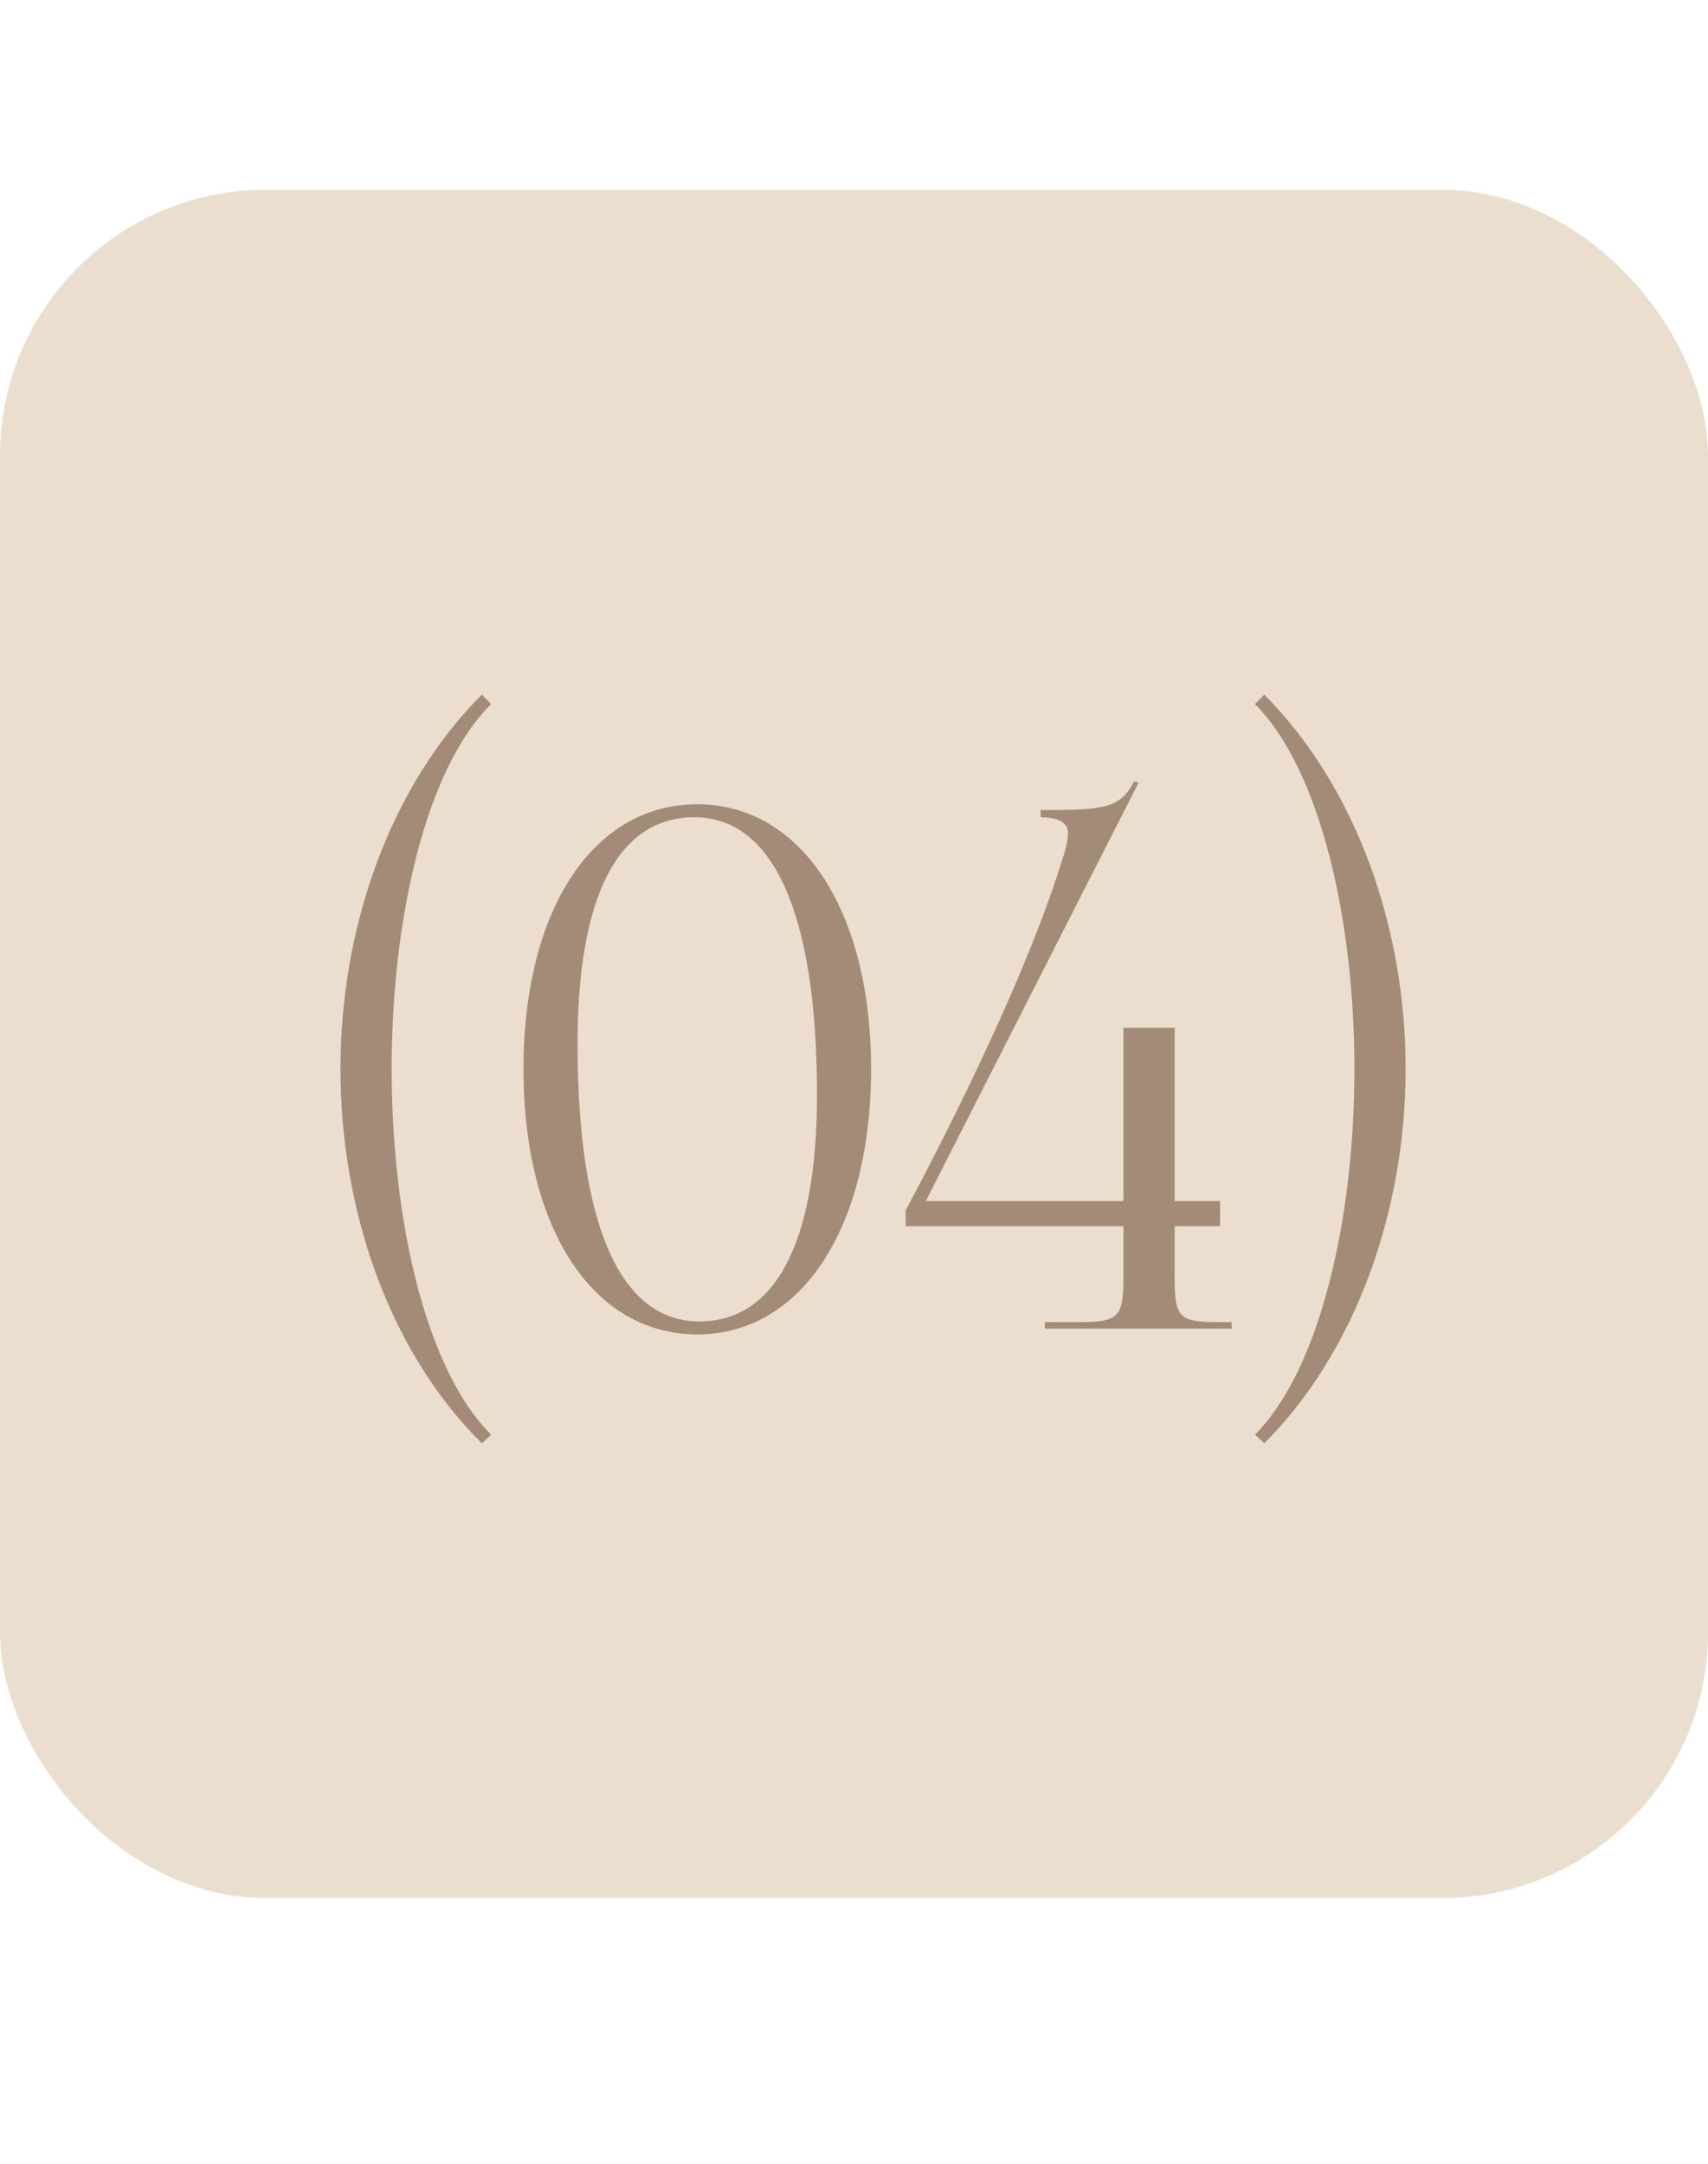
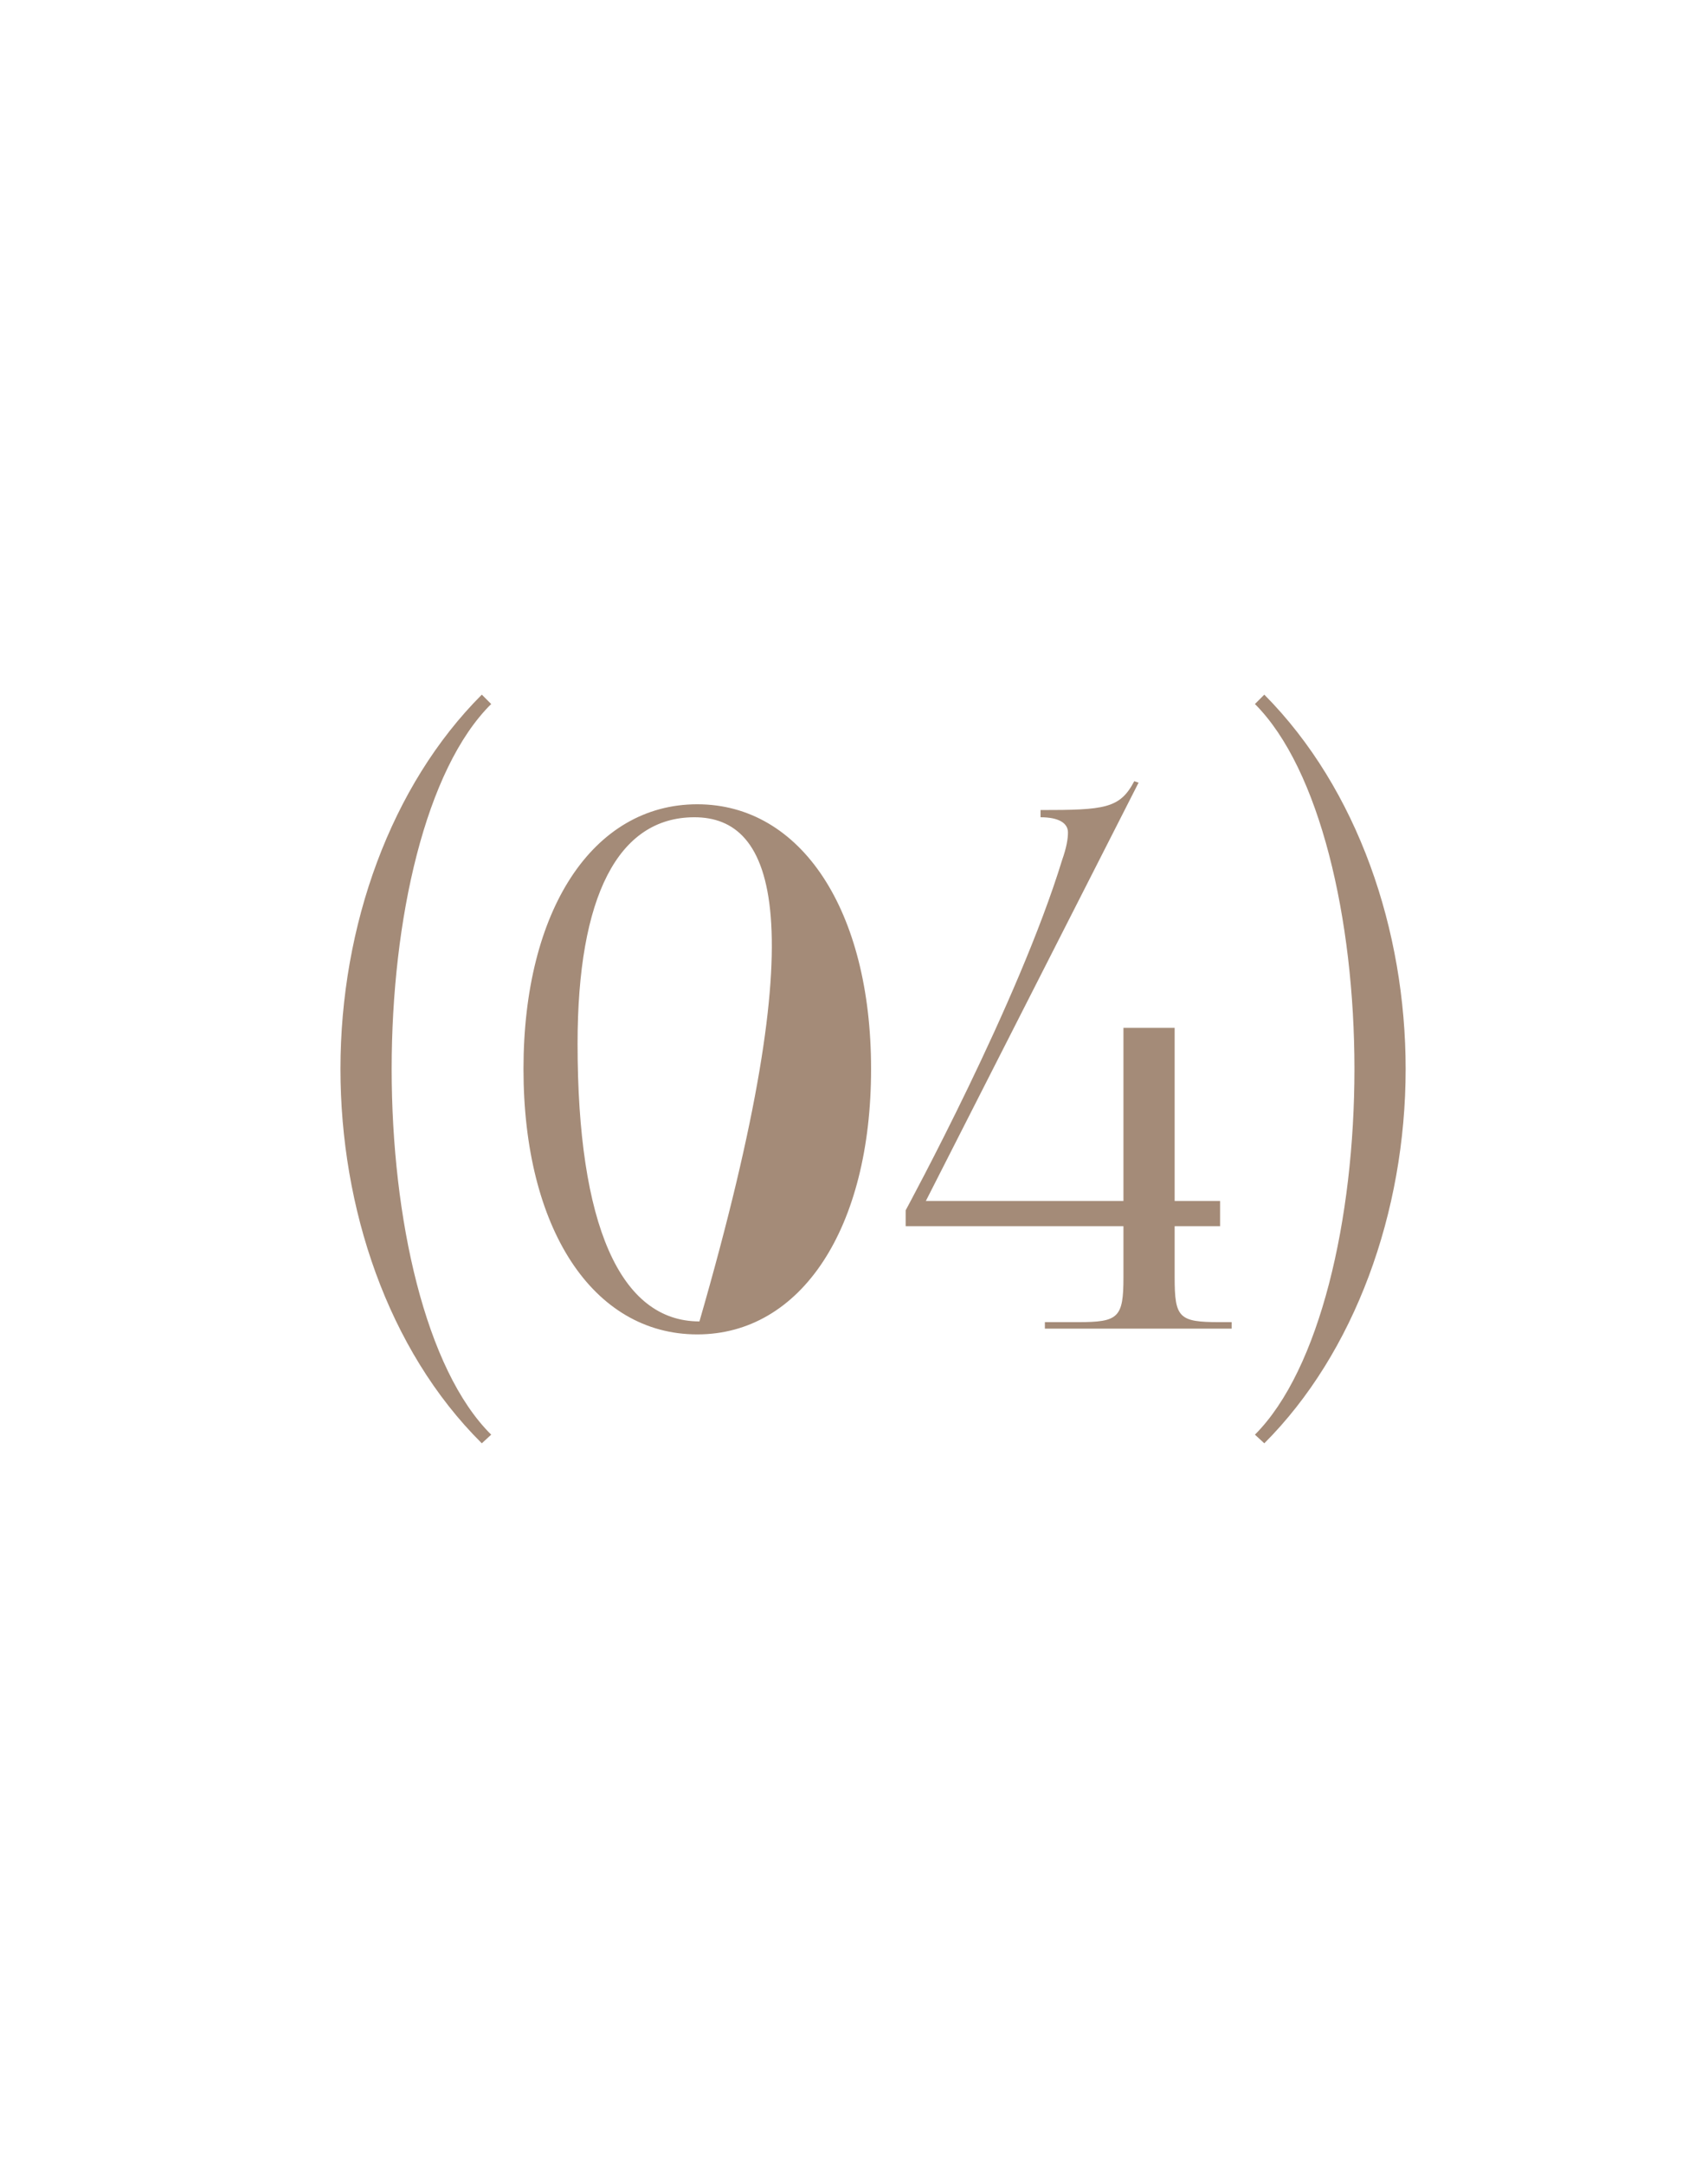
<svg xmlns="http://www.w3.org/2000/svg" width="45" height="57" viewBox="0 0 45 57" fill="none">
-   <rect y="5" width="45" height="45" rx="7" fill="#ECDECE" />
-   <path d="M12.941 37.793L12.694 38.021C10.205 35.551 8.97 31.808 8.97 28.16C8.97 24.379 10.3 20.693 12.694 18.299L12.941 18.546C11.212 20.256 10.319 24.208 10.319 28.16C10.319 32.112 11.212 36.083 12.941 37.793ZM18.295 21.529C16.281 21.529 15.217 23.619 15.217 27.495C15.217 32.264 16.338 34.81 18.428 34.81C20.423 34.81 21.525 32.739 21.525 28.844C21.525 24.094 20.385 21.529 18.295 21.529ZM18.371 21.187C21.107 21.187 22.95 23.98 22.95 28.16C22.95 32.359 21.107 35.152 18.371 35.152C15.616 35.152 13.792 32.359 13.792 28.16C13.792 23.98 15.616 21.187 18.371 21.187ZM24.393 31.637H29.599V27.077H30.948V31.637H32.145V32.302H30.948V33.651C30.948 34.715 31.062 34.829 32.127 34.829H32.45V35H27.529V34.829H28.402C29.466 34.829 29.599 34.715 29.599 33.651V32.302H23.861V31.884C23.919 31.77 26.826 26.431 27.985 22.65C28.099 22.327 28.137 22.099 28.137 21.928C28.137 21.681 27.89 21.529 27.415 21.529V21.339C29.105 21.339 29.505 21.301 29.884 20.579L29.998 20.617L24.393 31.637ZM33.063 18.546L33.31 18.299C35.78 20.788 37.034 24.512 37.034 28.16C37.034 31.941 35.685 35.646 33.31 38.021L33.063 37.793C34.773 36.083 35.685 32.112 35.685 28.16C35.685 24.208 34.773 20.256 33.063 18.546Z" fill="#A48B78" />
+   <path d="M12.941 37.793L12.694 38.021C10.205 35.551 8.97 31.808 8.97 28.16C8.97 24.379 10.3 20.693 12.694 18.299L12.941 18.546C11.212 20.256 10.319 24.208 10.319 28.16C10.319 32.112 11.212 36.083 12.941 37.793ZM18.295 21.529C16.281 21.529 15.217 23.619 15.217 27.495C15.217 32.264 16.338 34.81 18.428 34.81C21.525 24.094 20.385 21.529 18.295 21.529ZM18.371 21.187C21.107 21.187 22.95 23.98 22.95 28.16C22.95 32.359 21.107 35.152 18.371 35.152C15.616 35.152 13.792 32.359 13.792 28.16C13.792 23.98 15.616 21.187 18.371 21.187ZM24.393 31.637H29.599V27.077H30.948V31.637H32.145V32.302H30.948V33.651C30.948 34.715 31.062 34.829 32.127 34.829H32.45V35H27.529V34.829H28.402C29.466 34.829 29.599 34.715 29.599 33.651V32.302H23.861V31.884C23.919 31.77 26.826 26.431 27.985 22.65C28.099 22.327 28.137 22.099 28.137 21.928C28.137 21.681 27.89 21.529 27.415 21.529V21.339C29.105 21.339 29.505 21.301 29.884 20.579L29.998 20.617L24.393 31.637ZM33.063 18.546L33.31 18.299C35.78 20.788 37.034 24.512 37.034 28.16C37.034 31.941 35.685 35.646 33.31 38.021L33.063 37.793C34.773 36.083 35.685 32.112 35.685 28.16C35.685 24.208 34.773 20.256 33.063 18.546Z" fill="#A48B78" />
</svg>